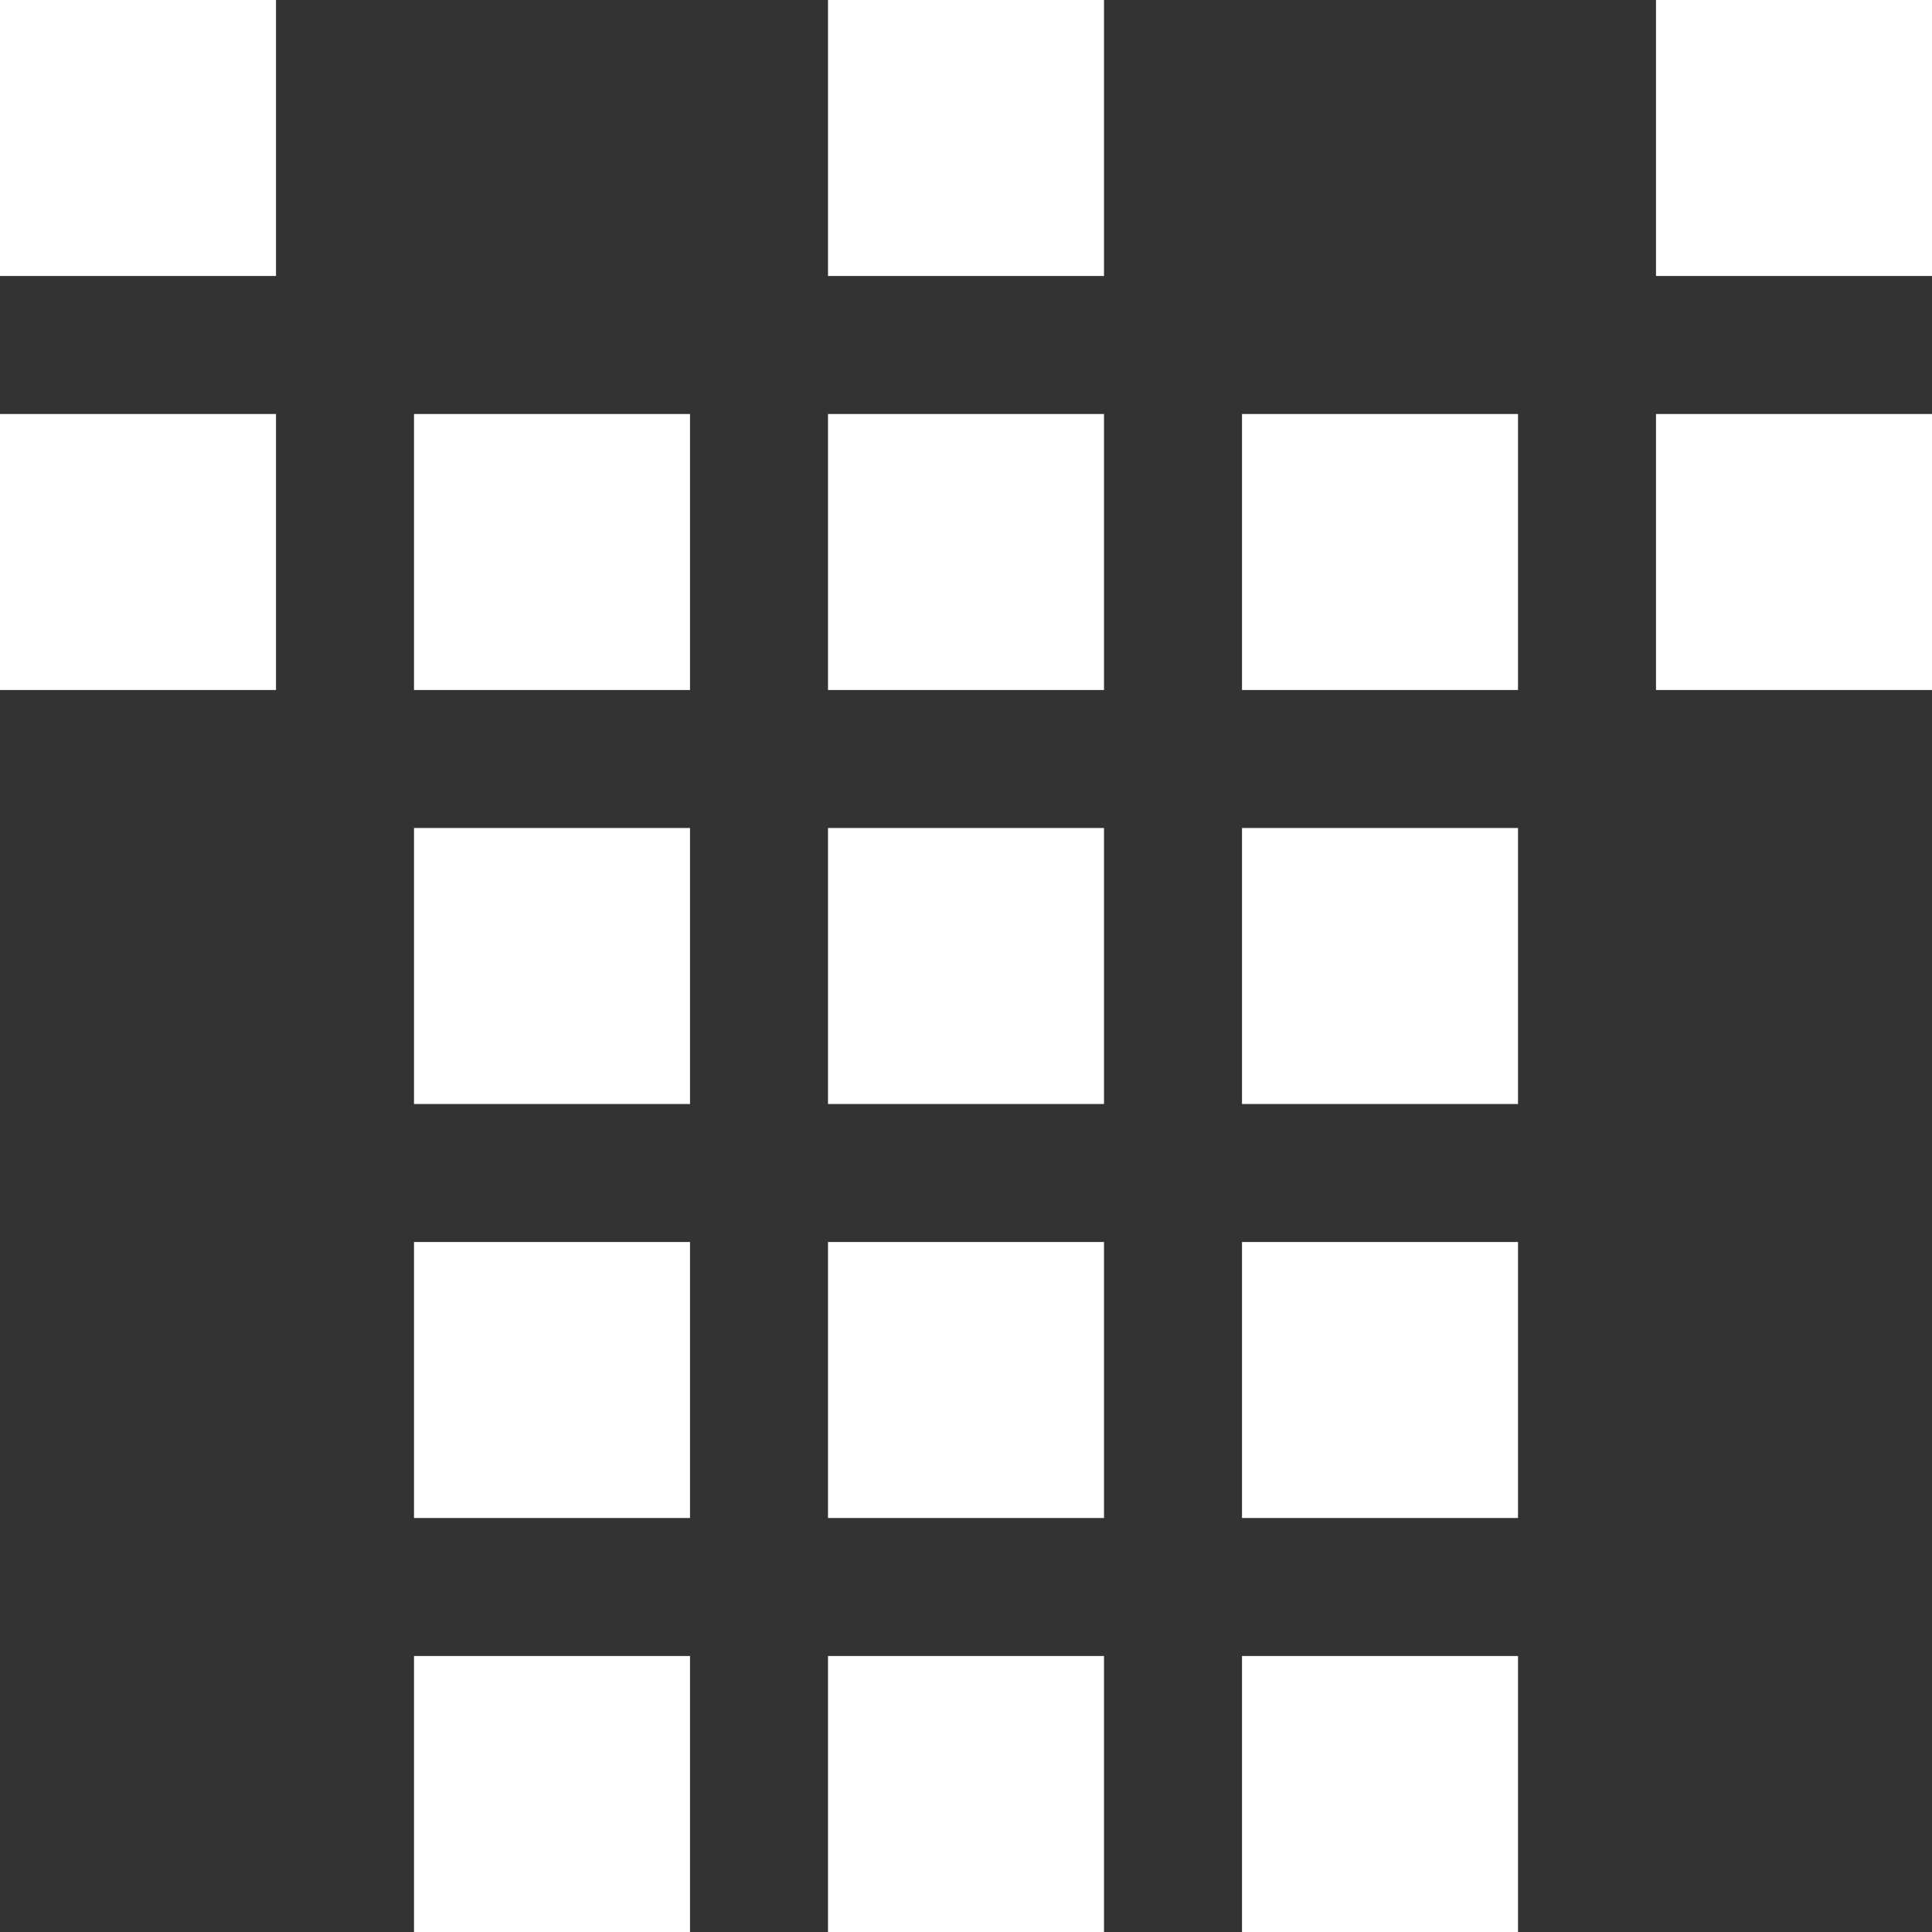
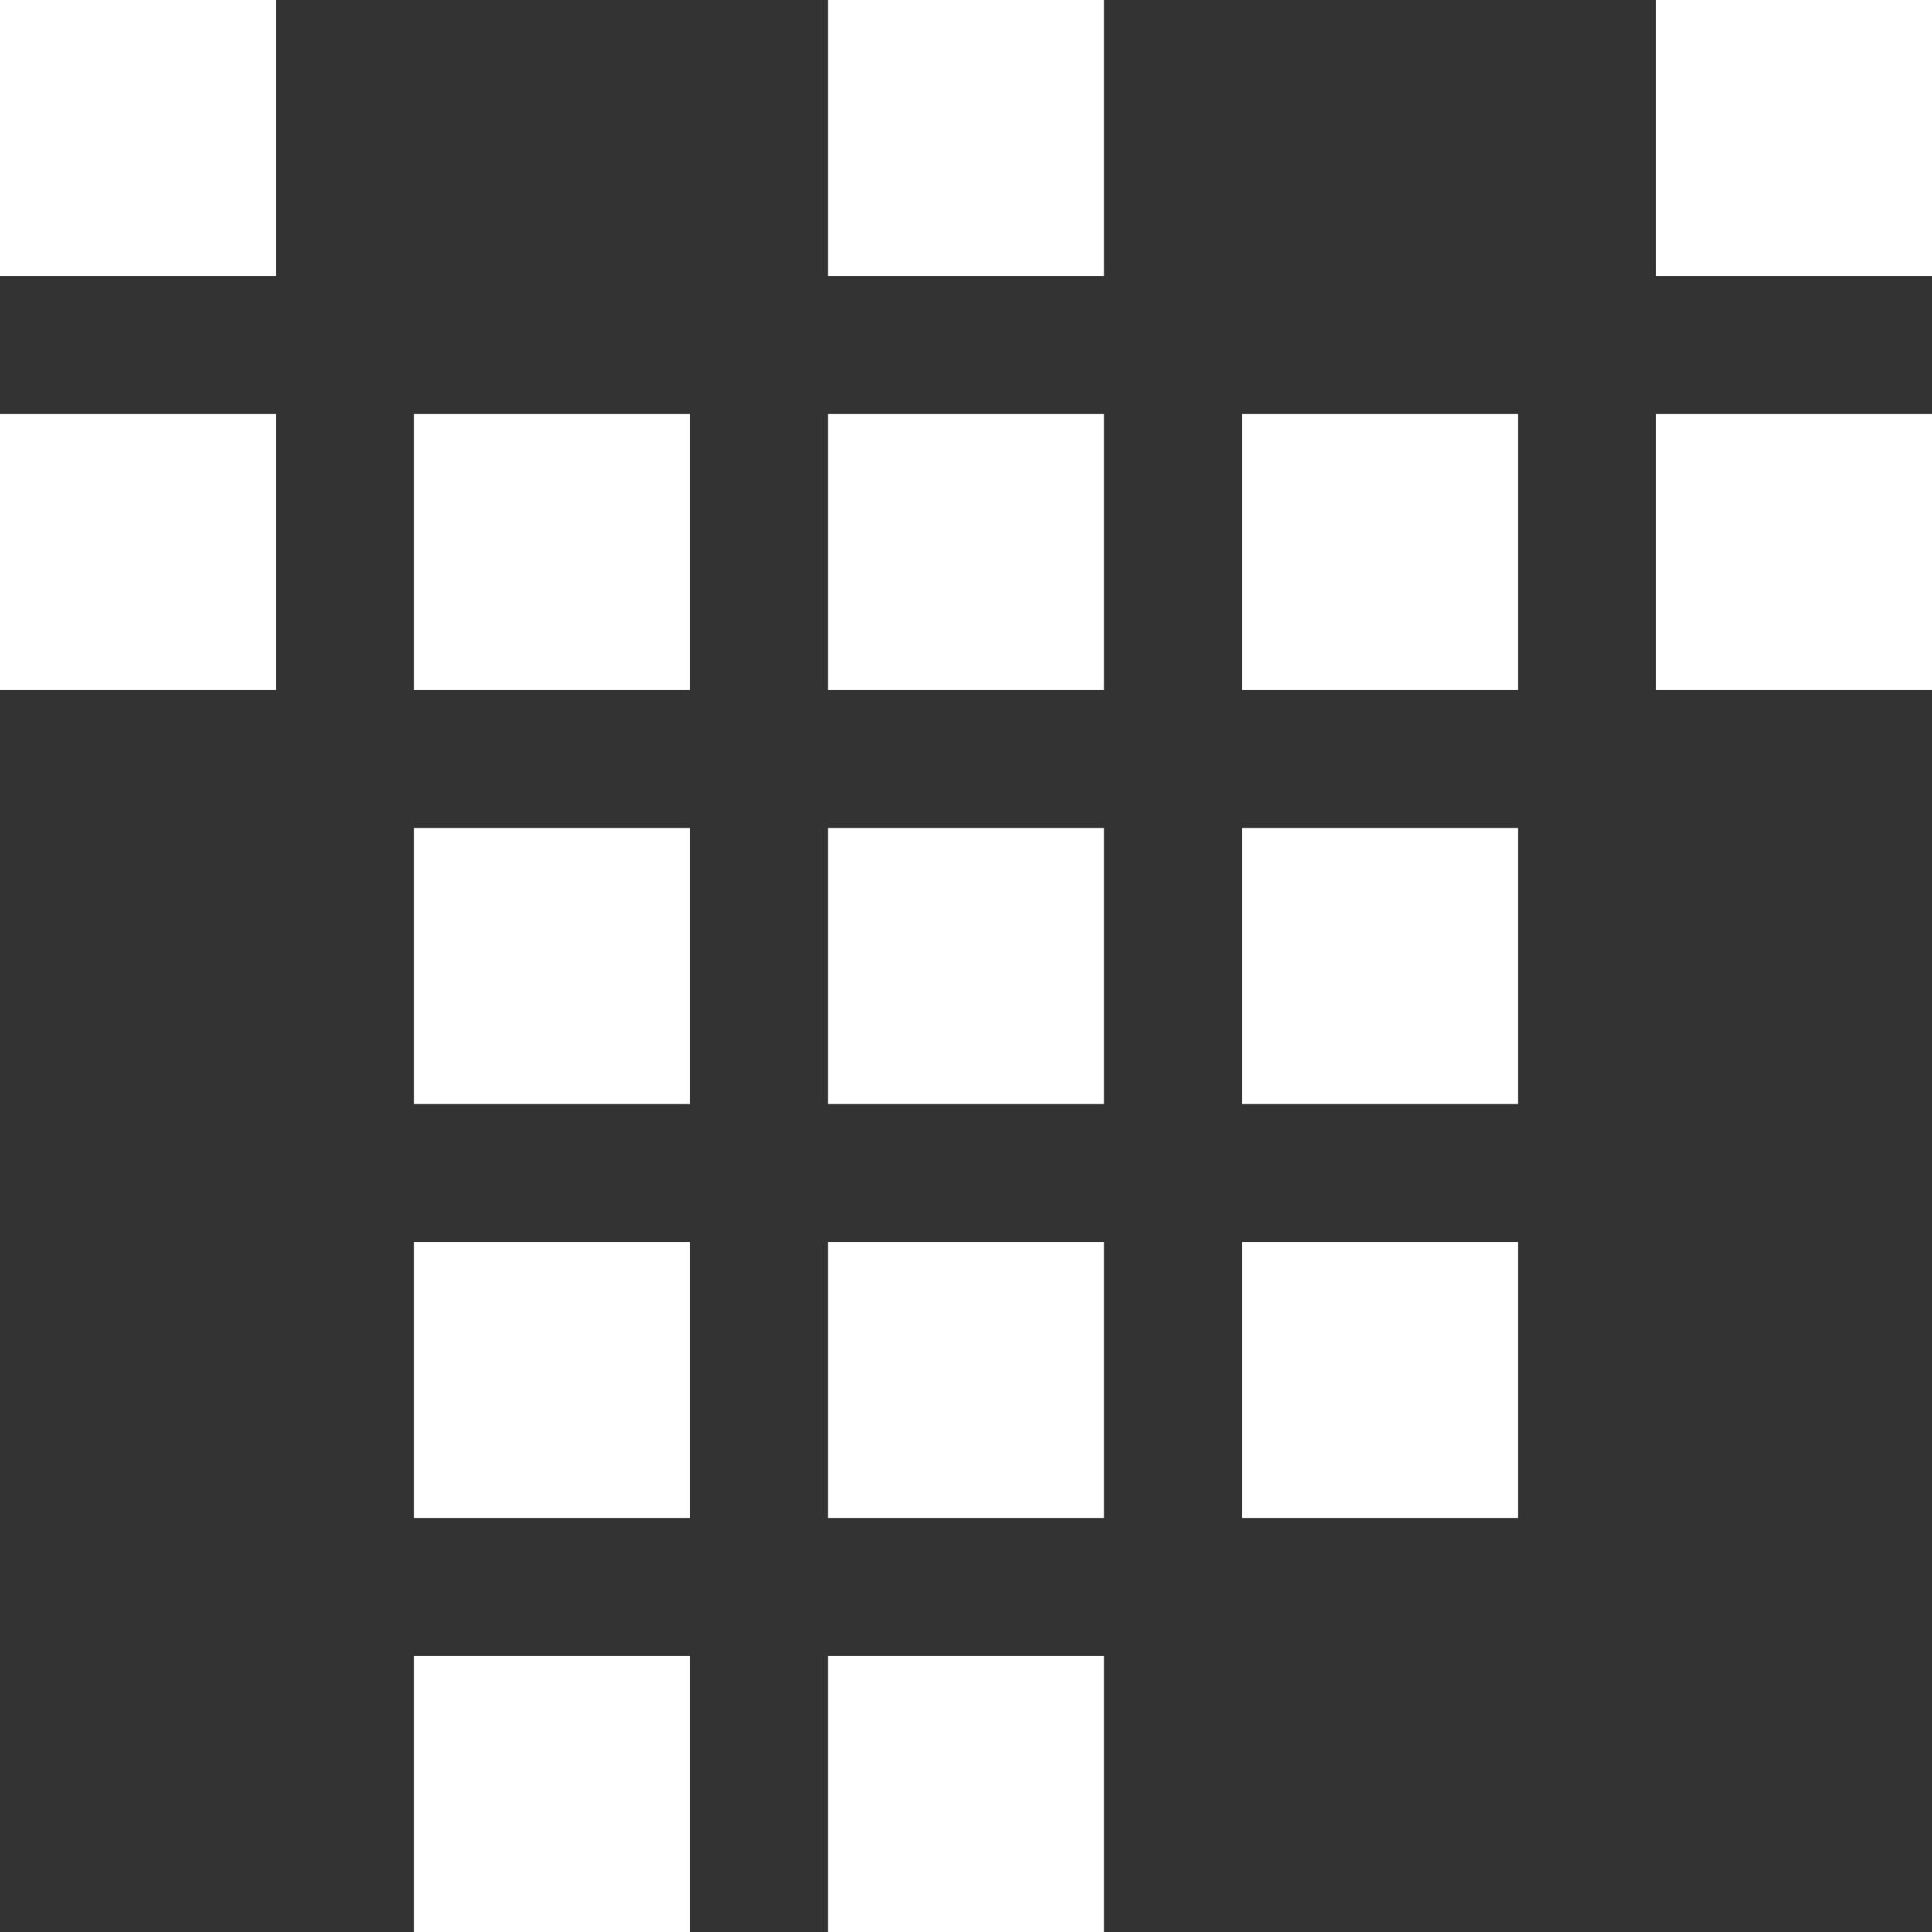
<svg xmlns="http://www.w3.org/2000/svg" width="100%" height="100%" viewBox="0 0 14 14">
  <rect x="0" y="0" width="14" height="14" fill="#333333" stroke="none" />
  <rect width="2" height="2" style="fill: #fff" />
  <rect y="3" width="2" height="2" style="fill: #fff" />
  <rect x="3" y="3" width="2" height="2" style="fill: #fff" />
  <rect x="6" y="3" width="2" height="2" style="fill: #fff" />
  <rect x="9" y="3" width="2" height="2" style="fill: #fff" />
  <rect x="12" y="3" width="2" height="2" style="fill: #fff" />
  <rect x="12" width="2" height="2" style="fill: #fff" />
  <rect x="3" y="6" width="2" height="2" style="fill: #fff" />
  <rect x="3" y="9" width="2" height="2" style="fill: #fff" />
  <rect x="3" y="12" width="2" height="2" style="fill: #fff" />
  <rect x="6" y="6" width="2" height="2" style="fill: #fff" />
  <rect x="6" y="9" width="2" height="2" style="fill: #fff" />
  <rect x="9" y="6" width="2" height="2" style="fill: #fff" />
  <rect x="9" y="9" width="2" height="2" style="fill: #fff" />
-   <rect x="9" y="12" width="2" height="2" style="fill: #fff" />
  <rect x="6" y="12" width="2" height="2" style="fill: #fff" />
  <rect x="6" width="2" height="2" style="fill: #fff" />
</svg>